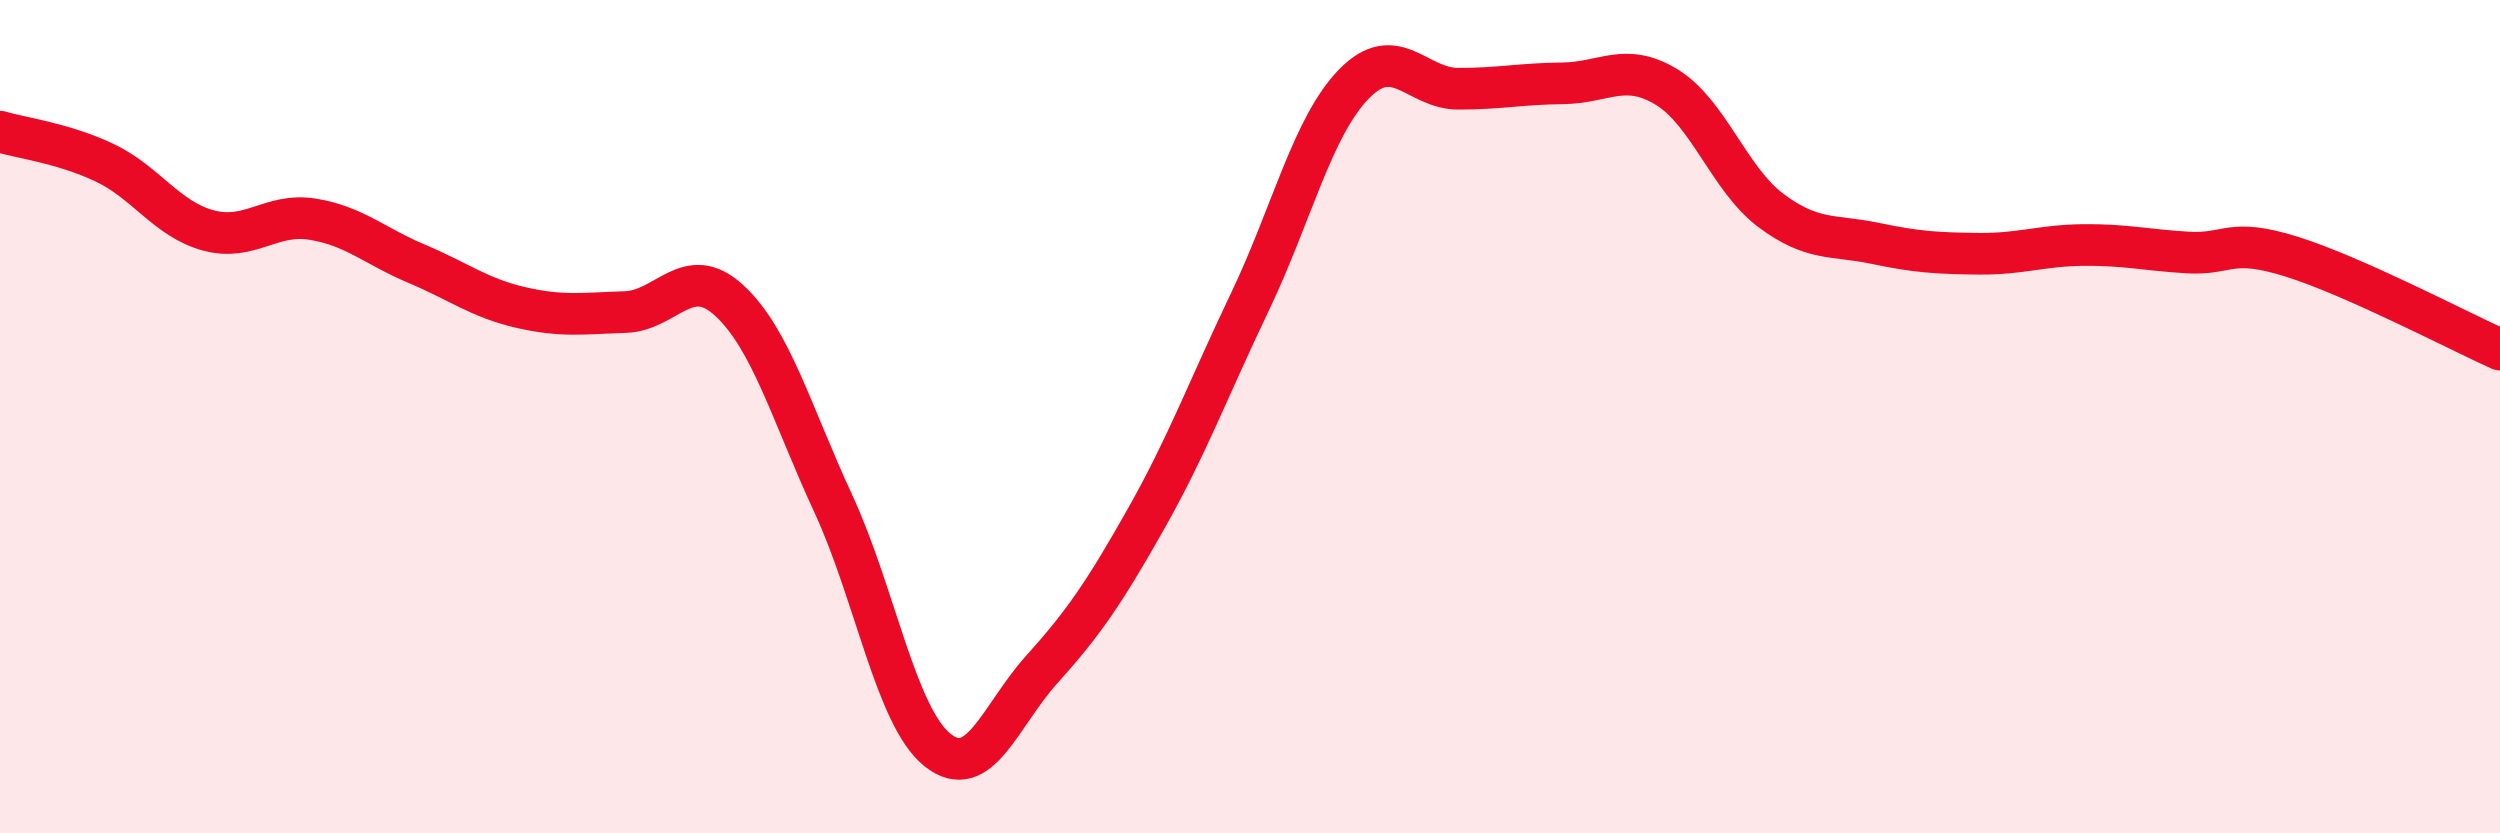
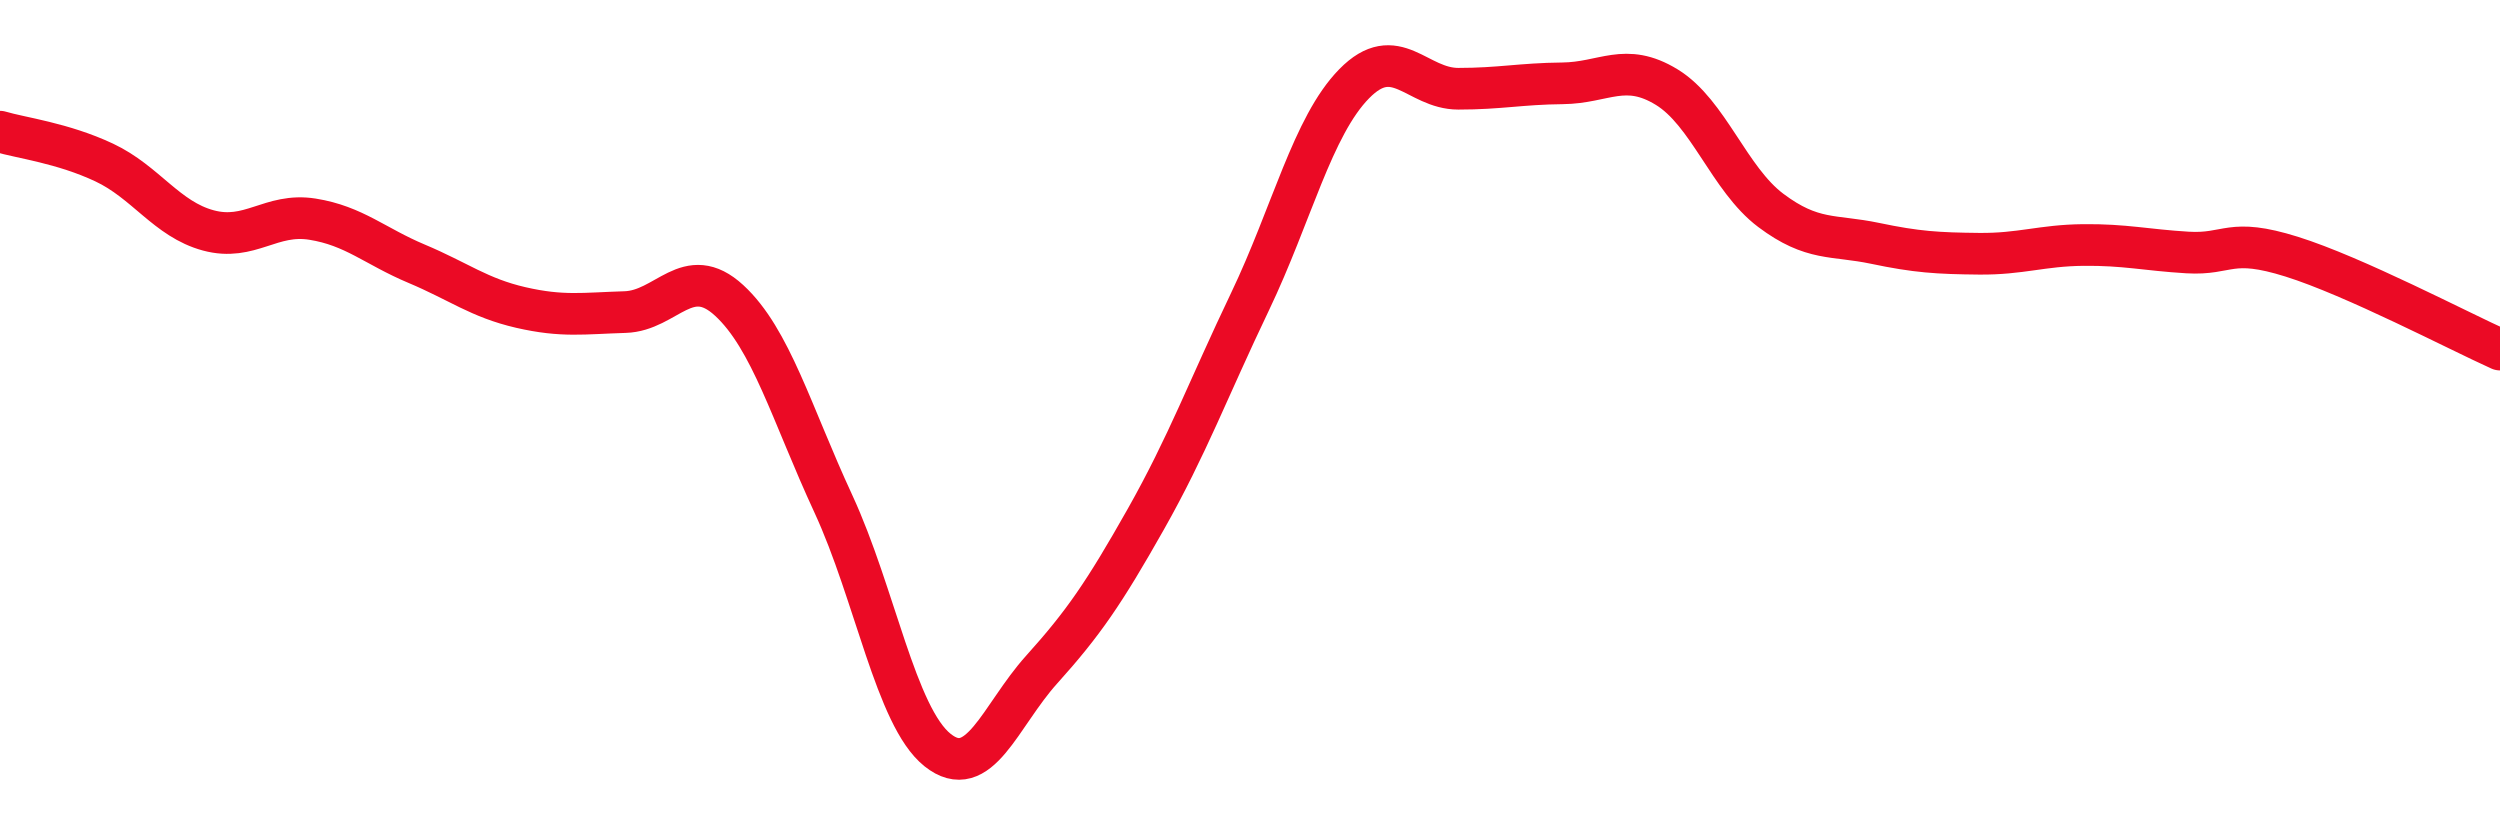
<svg xmlns="http://www.w3.org/2000/svg" width="60" height="20" viewBox="0 0 60 20">
-   <path d="M 0,3.16 C 0.5,3.31 1.5,3.43 2.5,3.9 C 3.5,4.37 4,5.26 5,5.53 C 6,5.8 6.5,5.1 7.5,5.26 C 8.5,5.42 9,5.91 10,6.33 C 11,6.75 11.5,7.15 12.5,7.38 C 13.5,7.61 14,7.52 15,7.49 C 16,7.46 16.5,6.29 17.5,7.21 C 18.5,8.13 19,9.93 20,12.09 C 21,14.25 21.5,17.2 22.5,18 C 23.5,18.8 24,17.18 25,16.07 C 26,14.96 26.5,14.23 27.5,12.46 C 28.5,10.69 29,9.33 30,7.24 C 31,5.15 31.5,3.03 32.5,2.01 C 33.5,0.99 34,2.13 35,2.13 C 36,2.13 36.5,2.01 37.5,2 C 38.5,1.99 39,1.48 40,2.09 C 41,2.7 41.5,4.3 42.5,5.05 C 43.5,5.8 44,5.63 45,5.84 C 46,6.05 46.5,6.08 47.5,6.09 C 48.5,6.1 49,5.89 50,5.88 C 51,5.87 51.5,6 52.5,6.06 C 53.5,6.12 53.5,5.69 55,6.16 C 56.5,6.63 59,7.94 60,8.39L60 20L0 20Z" fill="#EB0A25" opacity="0.1" stroke-linecap="round" stroke-linejoin="round" />
  <path d="M 0,3.16 C 0.5,3.31 1.5,3.43 2.5,3.9 C 3.5,4.37 4,5.26 5,5.53 C 6,5.8 6.5,5.1 7.5,5.26 C 8.5,5.42 9,5.91 10,6.33 C 11,6.75 11.5,7.15 12.5,7.38 C 13.5,7.61 14,7.52 15,7.49 C 16,7.46 16.5,6.29 17.5,7.21 C 18.5,8.13 19,9.93 20,12.09 C 21,14.25 21.5,17.2 22.5,18 C 23.5,18.8 24,17.18 25,16.07 C 26,14.96 26.5,14.23 27.5,12.46 C 28.5,10.69 29,9.33 30,7.24 C 31,5.15 31.5,3.03 32.5,2.01 C 33.5,0.99 34,2.13 35,2.13 C 36,2.13 36.5,2.01 37.5,2 C 38.5,1.99 39,1.48 40,2.09 C 41,2.7 41.5,4.3 42.5,5.05 C 43.5,5.8 44,5.63 45,5.84 C 46,6.05 46.5,6.08 47.5,6.09 C 48.5,6.1 49,5.89 50,5.88 C 51,5.87 51.5,6 52.5,6.06 C 53.5,6.12 53.5,5.69 55,6.16 C 56.5,6.63 59,7.94 60,8.39" stroke="#EB0A25" stroke-width="1" fill="none" stroke-linecap="round" stroke-linejoin="round" />
</svg>